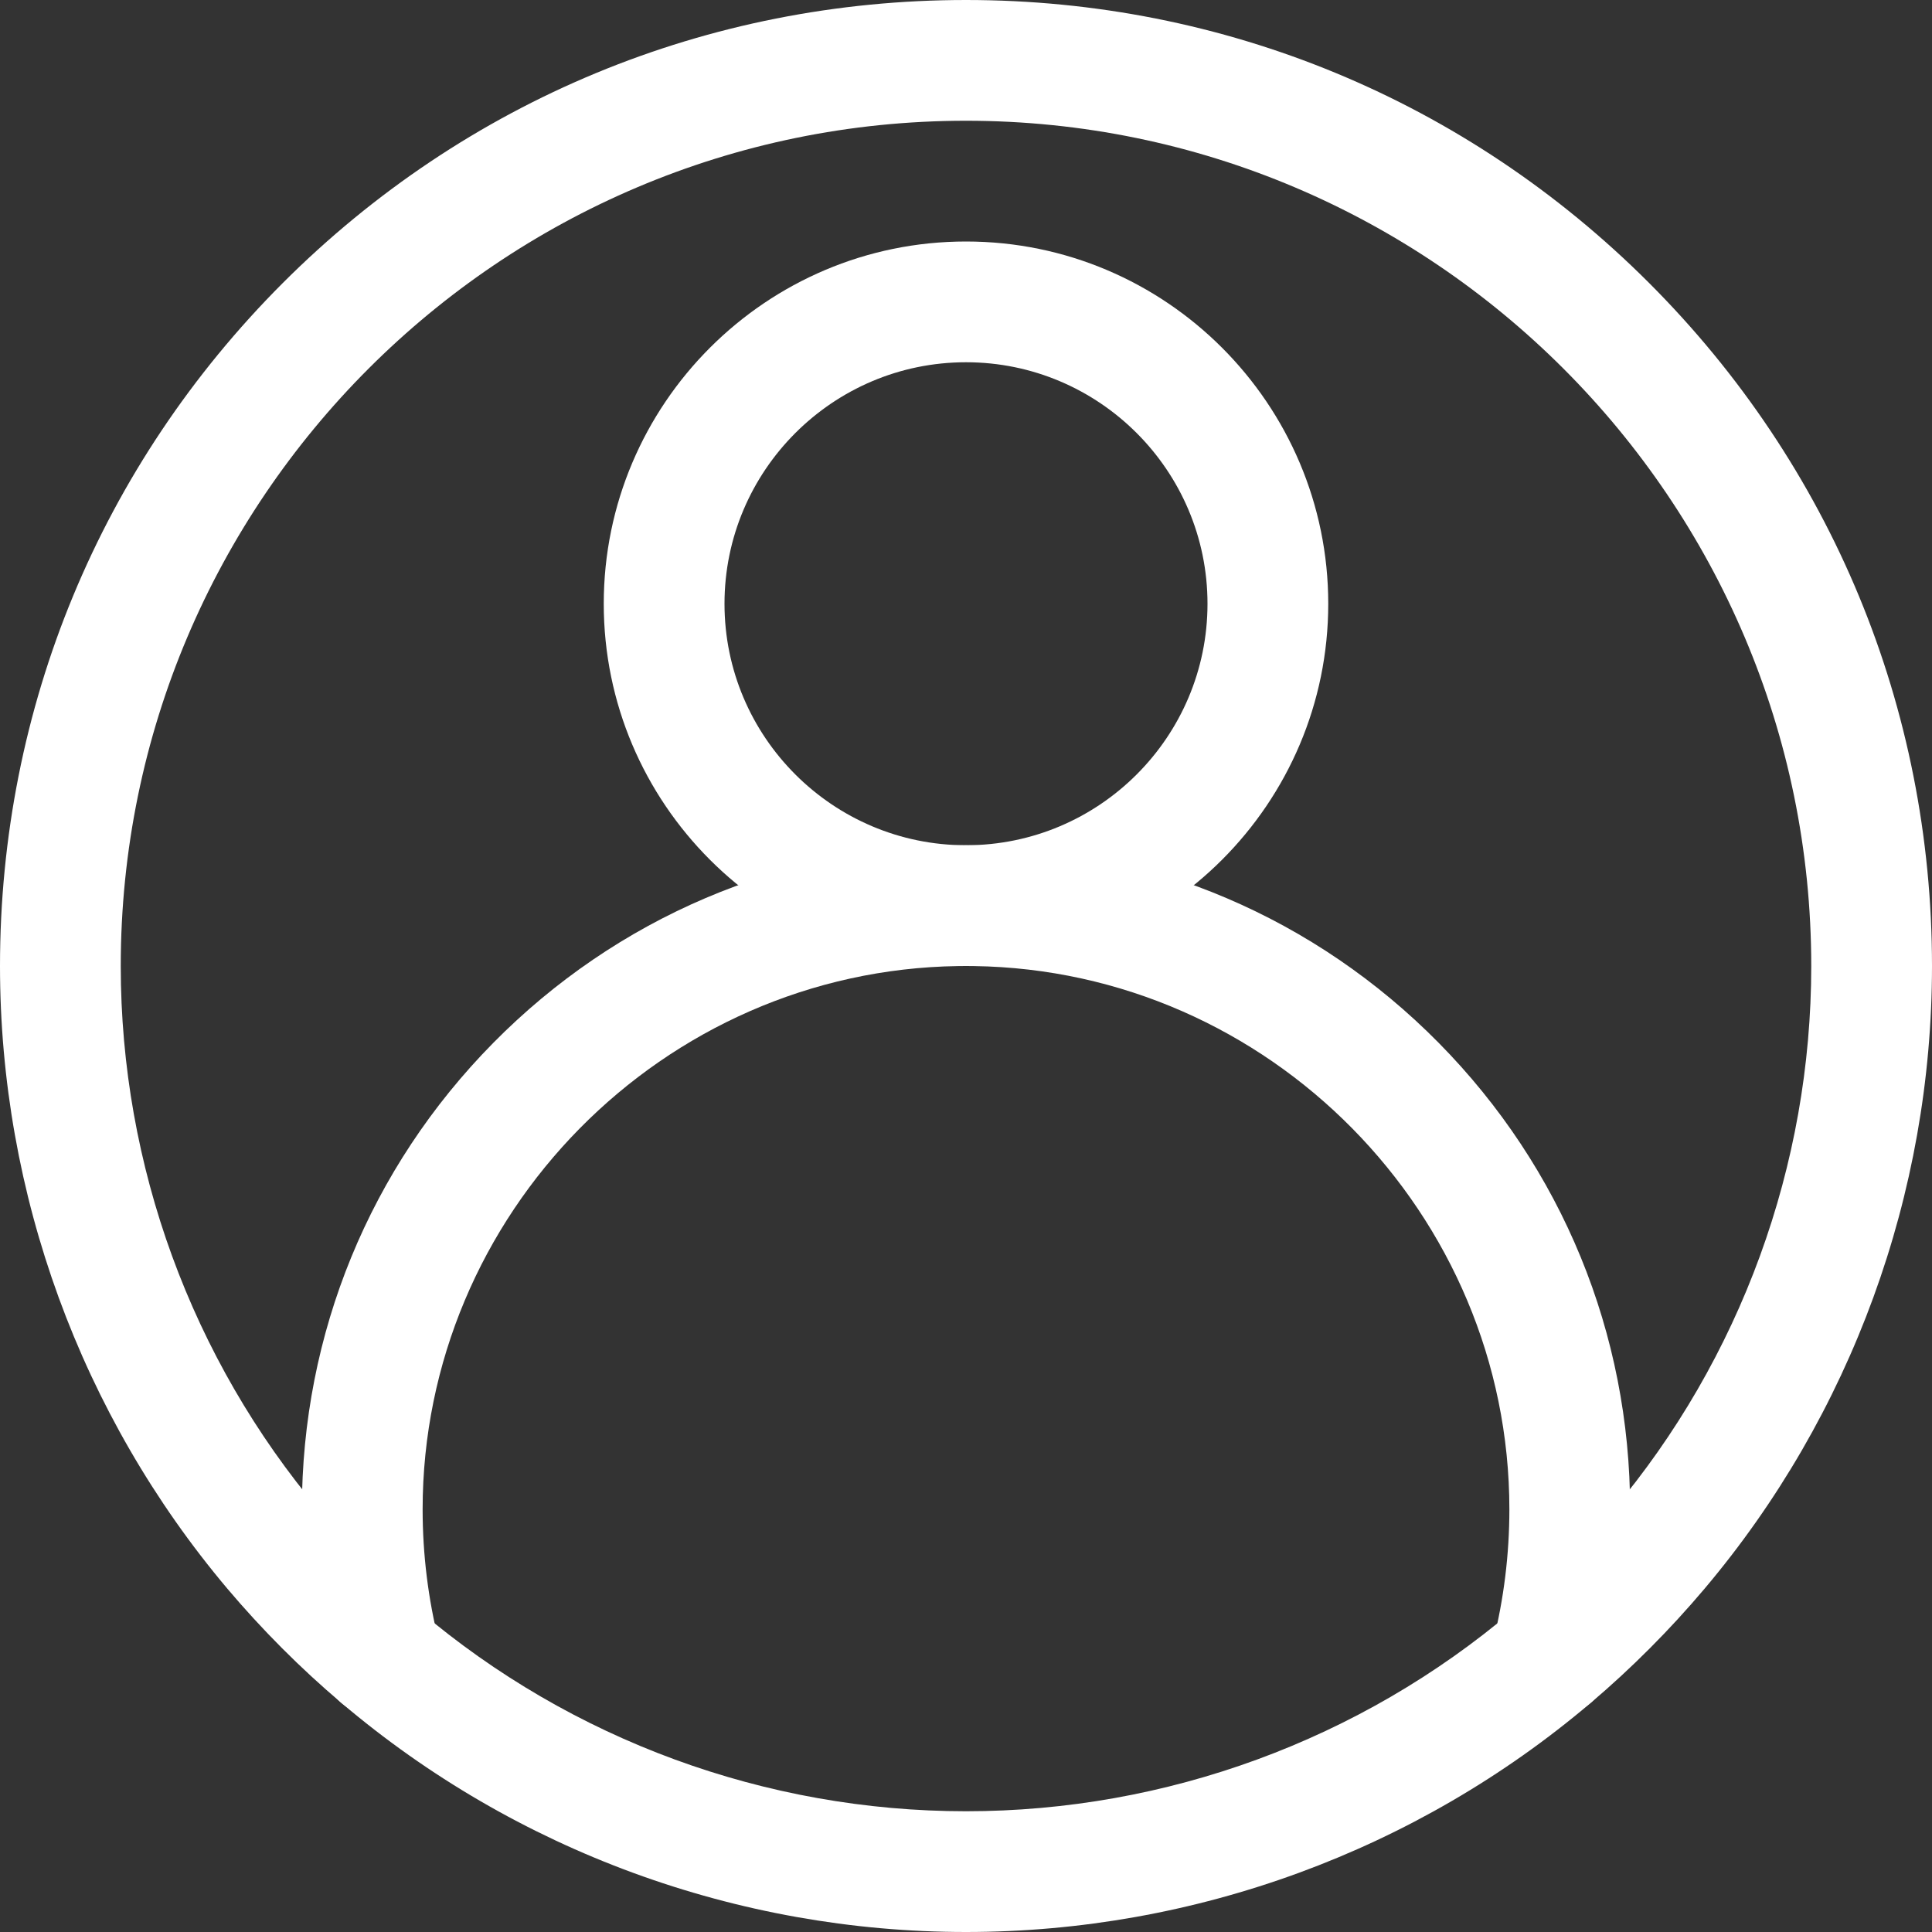
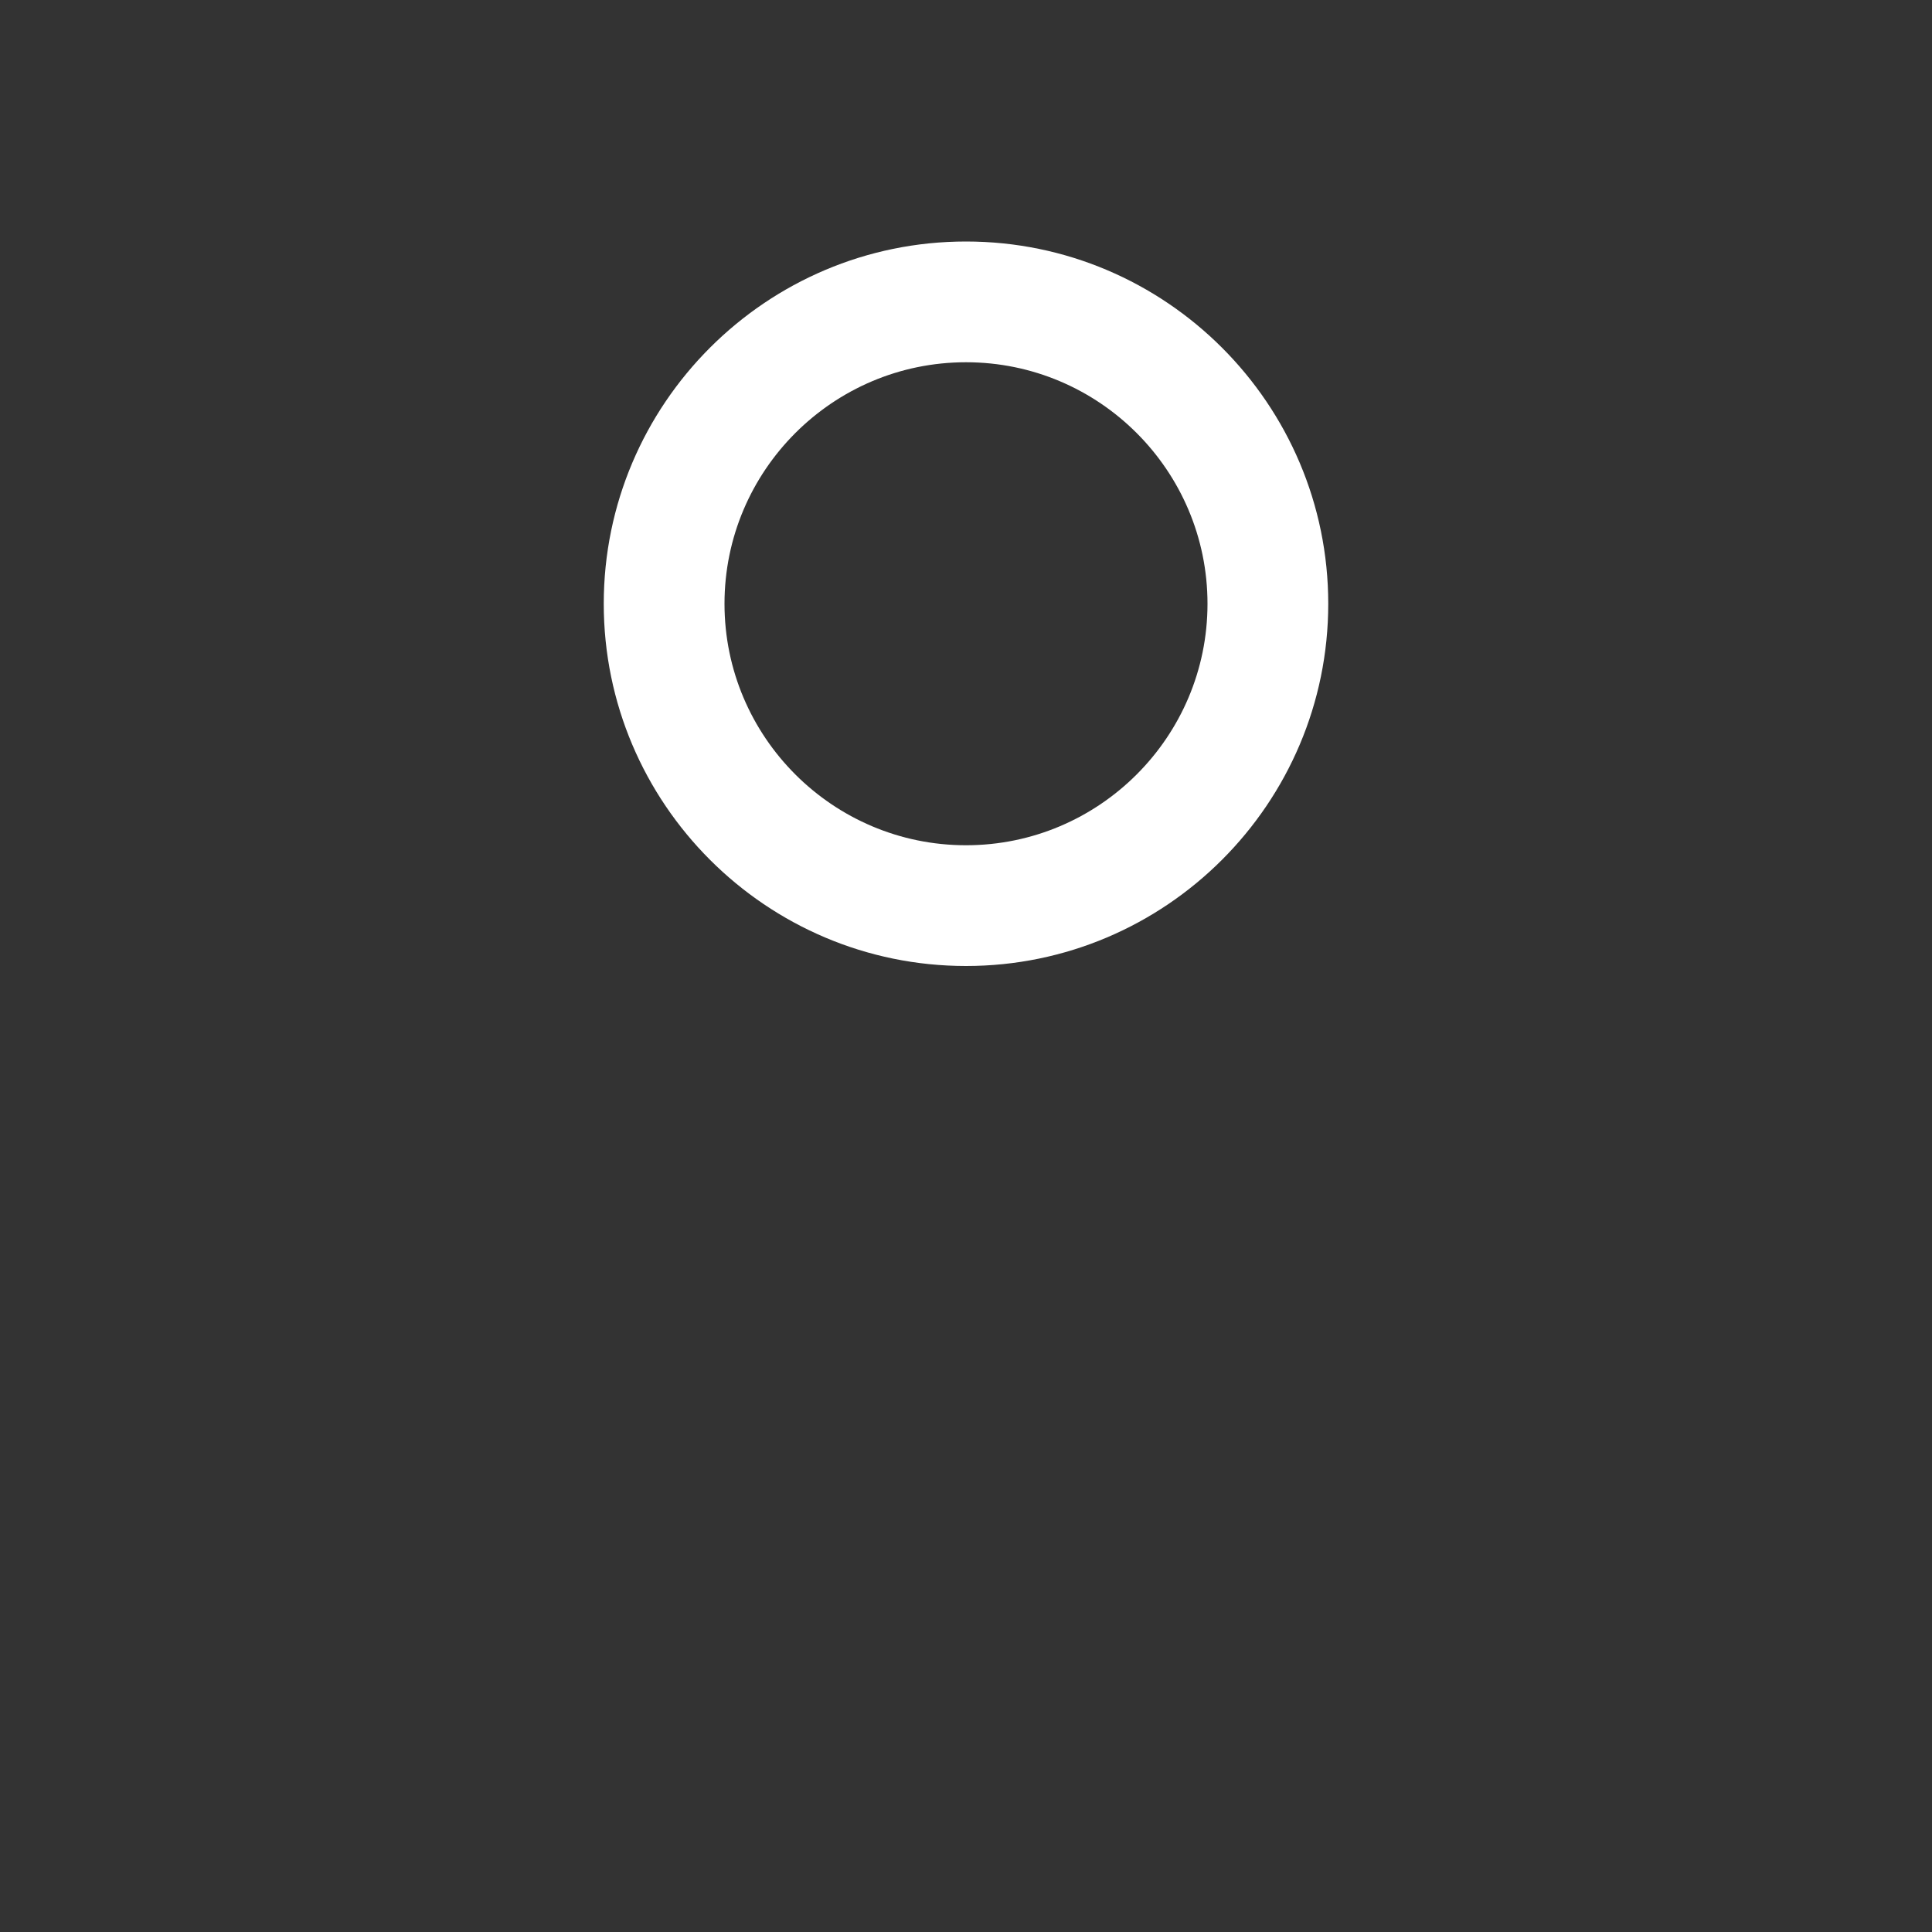
<svg xmlns="http://www.w3.org/2000/svg" width="28" height="28" viewBox="0 0 28 28" fill="none">
  <rect x="0" y="0" width="28" height="28" fill="#333333" stroke="none" />
-   <path d="M14 28C10.685 28 7.47 26.821 4.947 24.679C4.354 24.177 3.799 23.62 3.295 23.024C1.17 20.505 0 17.3 0 14C0 10.26 1.456 6.745 4.1 4.1C6.745 1.456 10.26 0 14 0C17.74 0 21.255 1.456 23.899 4.1C26.544 6.745 28 10.26 28 14C28 17.3 26.83 20.505 24.705 23.023C24.201 23.62 23.646 24.177 23.053 24.68C20.53 26.821 17.315 28 14 28ZM14 1.75C7.245 1.75 1.75 7.245 1.75 14C1.75 16.888 2.774 19.692 4.633 21.895C5.073 22.417 5.56 22.905 6.079 23.345C8.286 25.218 11.099 26.25 14 26.25C16.901 26.25 19.713 25.218 21.921 23.345C22.44 22.905 22.927 22.417 23.368 21.895C25.226 19.692 26.25 16.888 26.25 14C26.25 7.245 20.755 1.75 14 1.75Z" fill="white" />
  <path d="M14 14C11.105 14 8.75 11.645 8.75 8.75C8.75 5.855 11.105 3.5 14 3.5C16.895 3.5 19.25 5.855 19.25 8.75C19.25 11.645 16.895 14 14 14ZM14 5.25C12.07 5.25 10.5 6.82 10.5 8.75C10.5 10.68 12.07 12.25 14 12.25C15.93 12.25 17.5 10.68 17.5 8.75C17.5 6.82 15.93 5.25 14 5.25Z" fill="white" />
-   <path d="M22.488 24.887C22.417 24.887 22.345 24.879 22.274 24.861C21.805 24.743 21.521 24.268 21.638 23.799C21.795 23.173 21.875 22.526 21.875 21.875C21.875 17.594 18.394 14.062 14.115 14.001L14 14L13.885 14.001C9.606 14.062 6.125 17.594 6.125 21.875C6.125 22.526 6.205 23.173 6.362 23.799C6.479 24.268 6.195 24.743 5.726 24.861C5.257 24.979 4.782 24.694 4.664 24.225C4.472 23.46 4.375 22.669 4.375 21.875C4.375 19.328 5.36 16.927 7.149 15.114C8.937 13.303 11.321 12.286 13.864 12.251C13.868 12.251 13.872 12.251 13.876 12.251L14 12.25L14.124 12.251C14.128 12.251 14.132 12.251 14.136 12.251C16.679 12.286 19.063 13.303 20.851 15.114C22.64 16.927 23.625 19.328 23.625 21.875C23.625 22.669 23.528 23.46 23.336 24.225C23.236 24.622 22.879 24.887 22.488 24.887Z" fill="white" />
</svg>